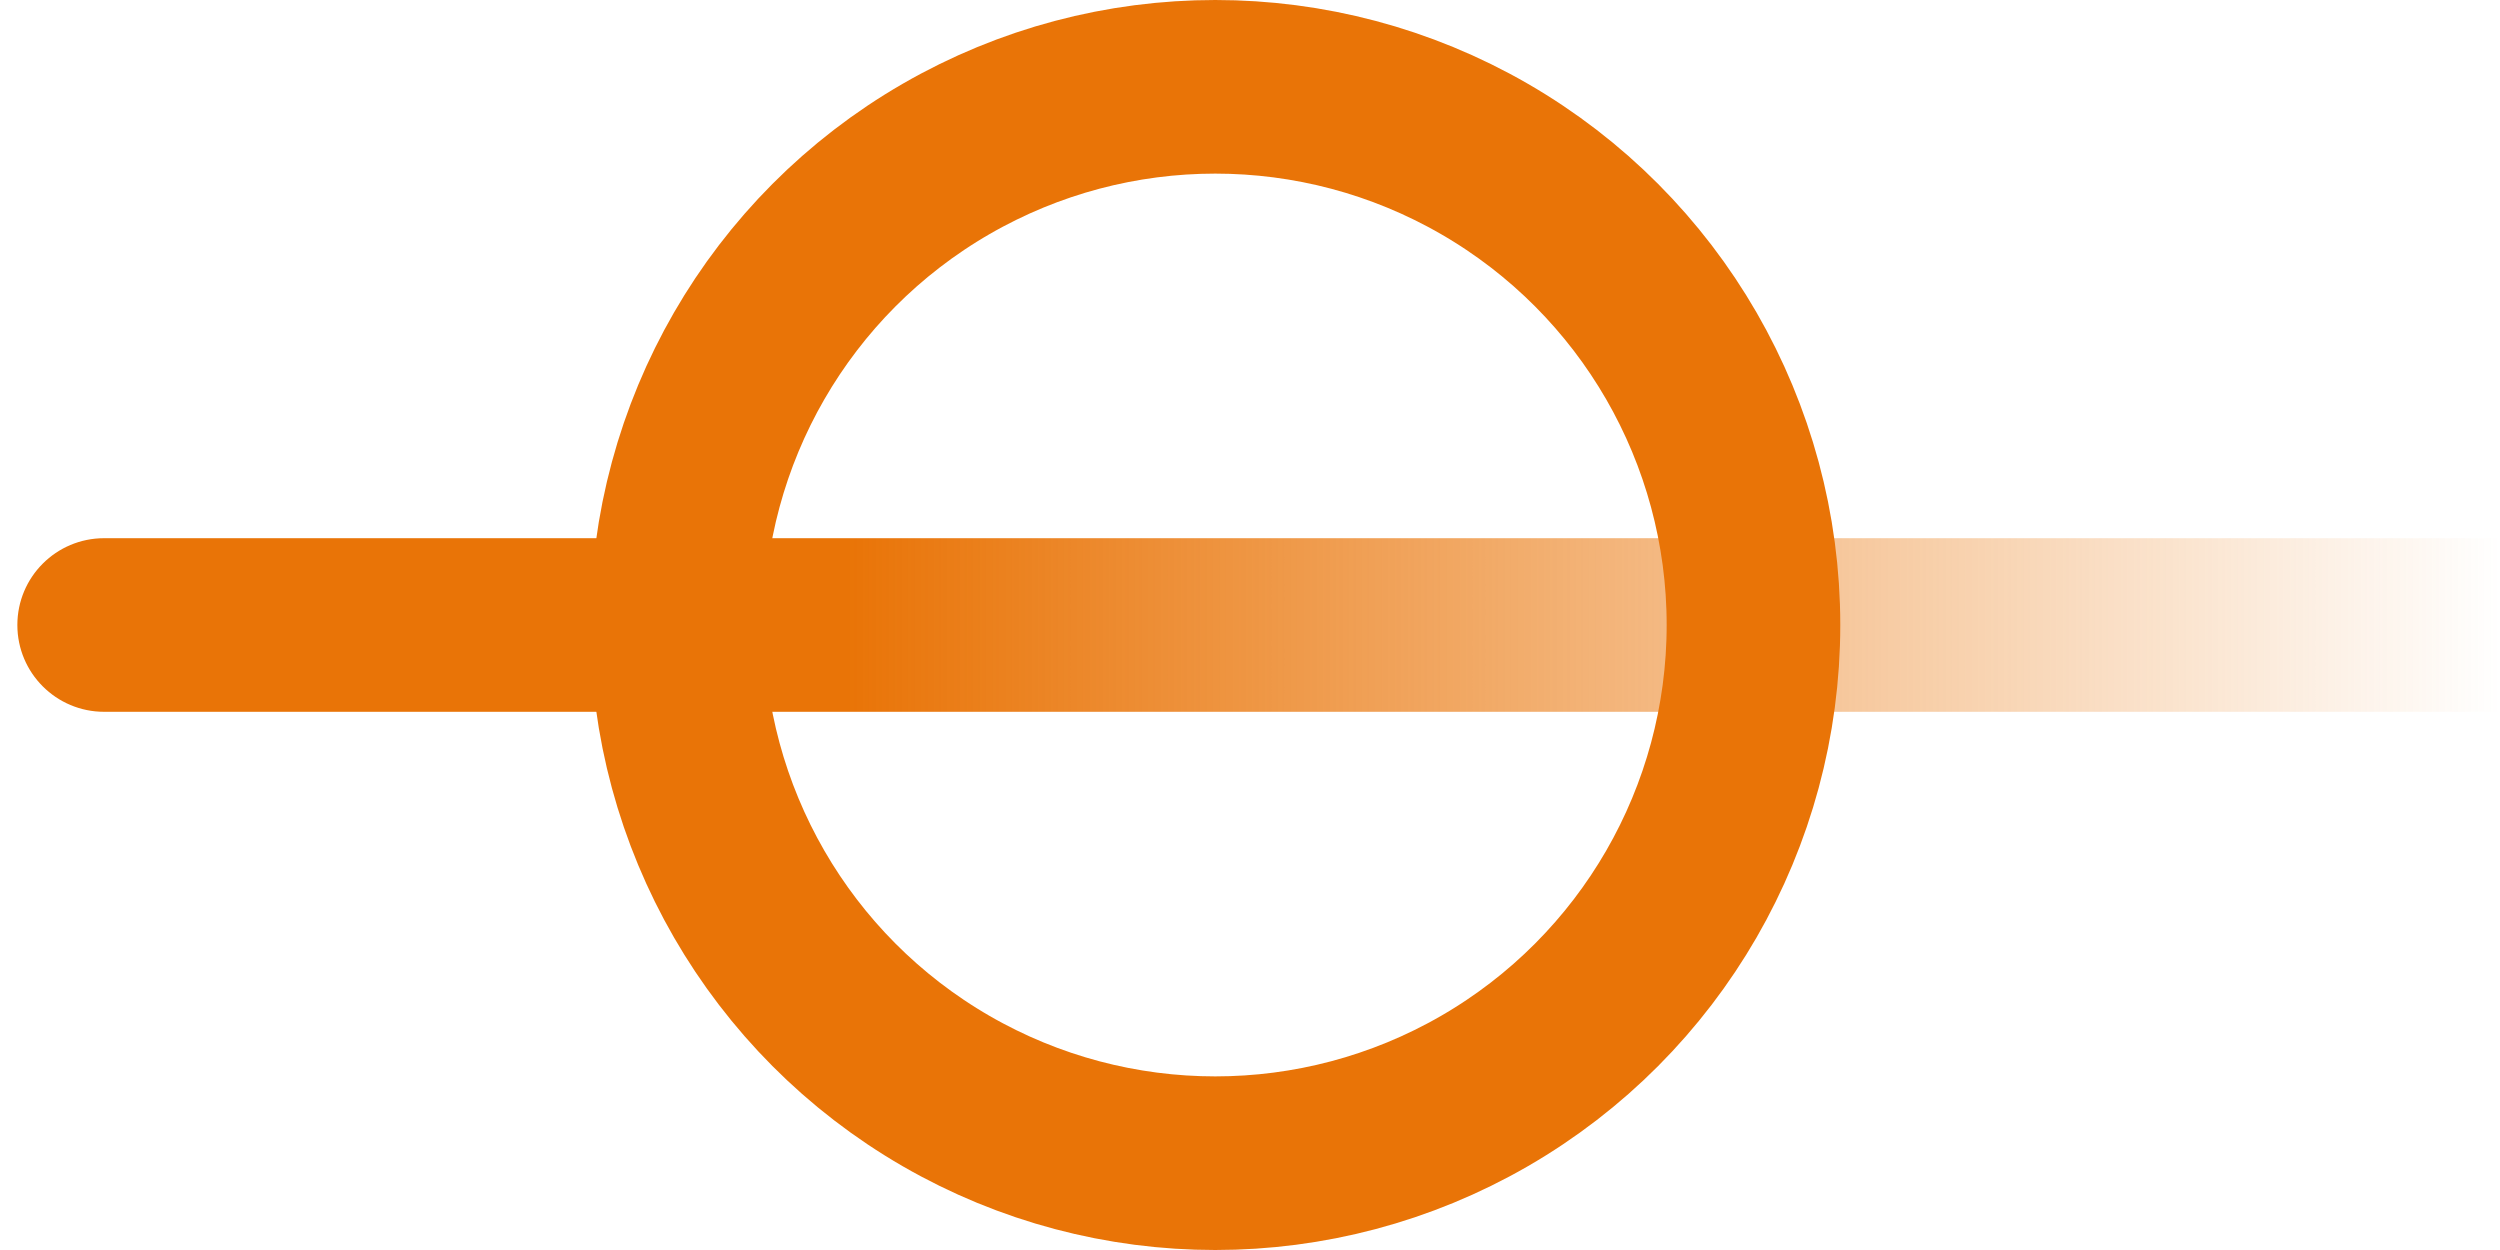
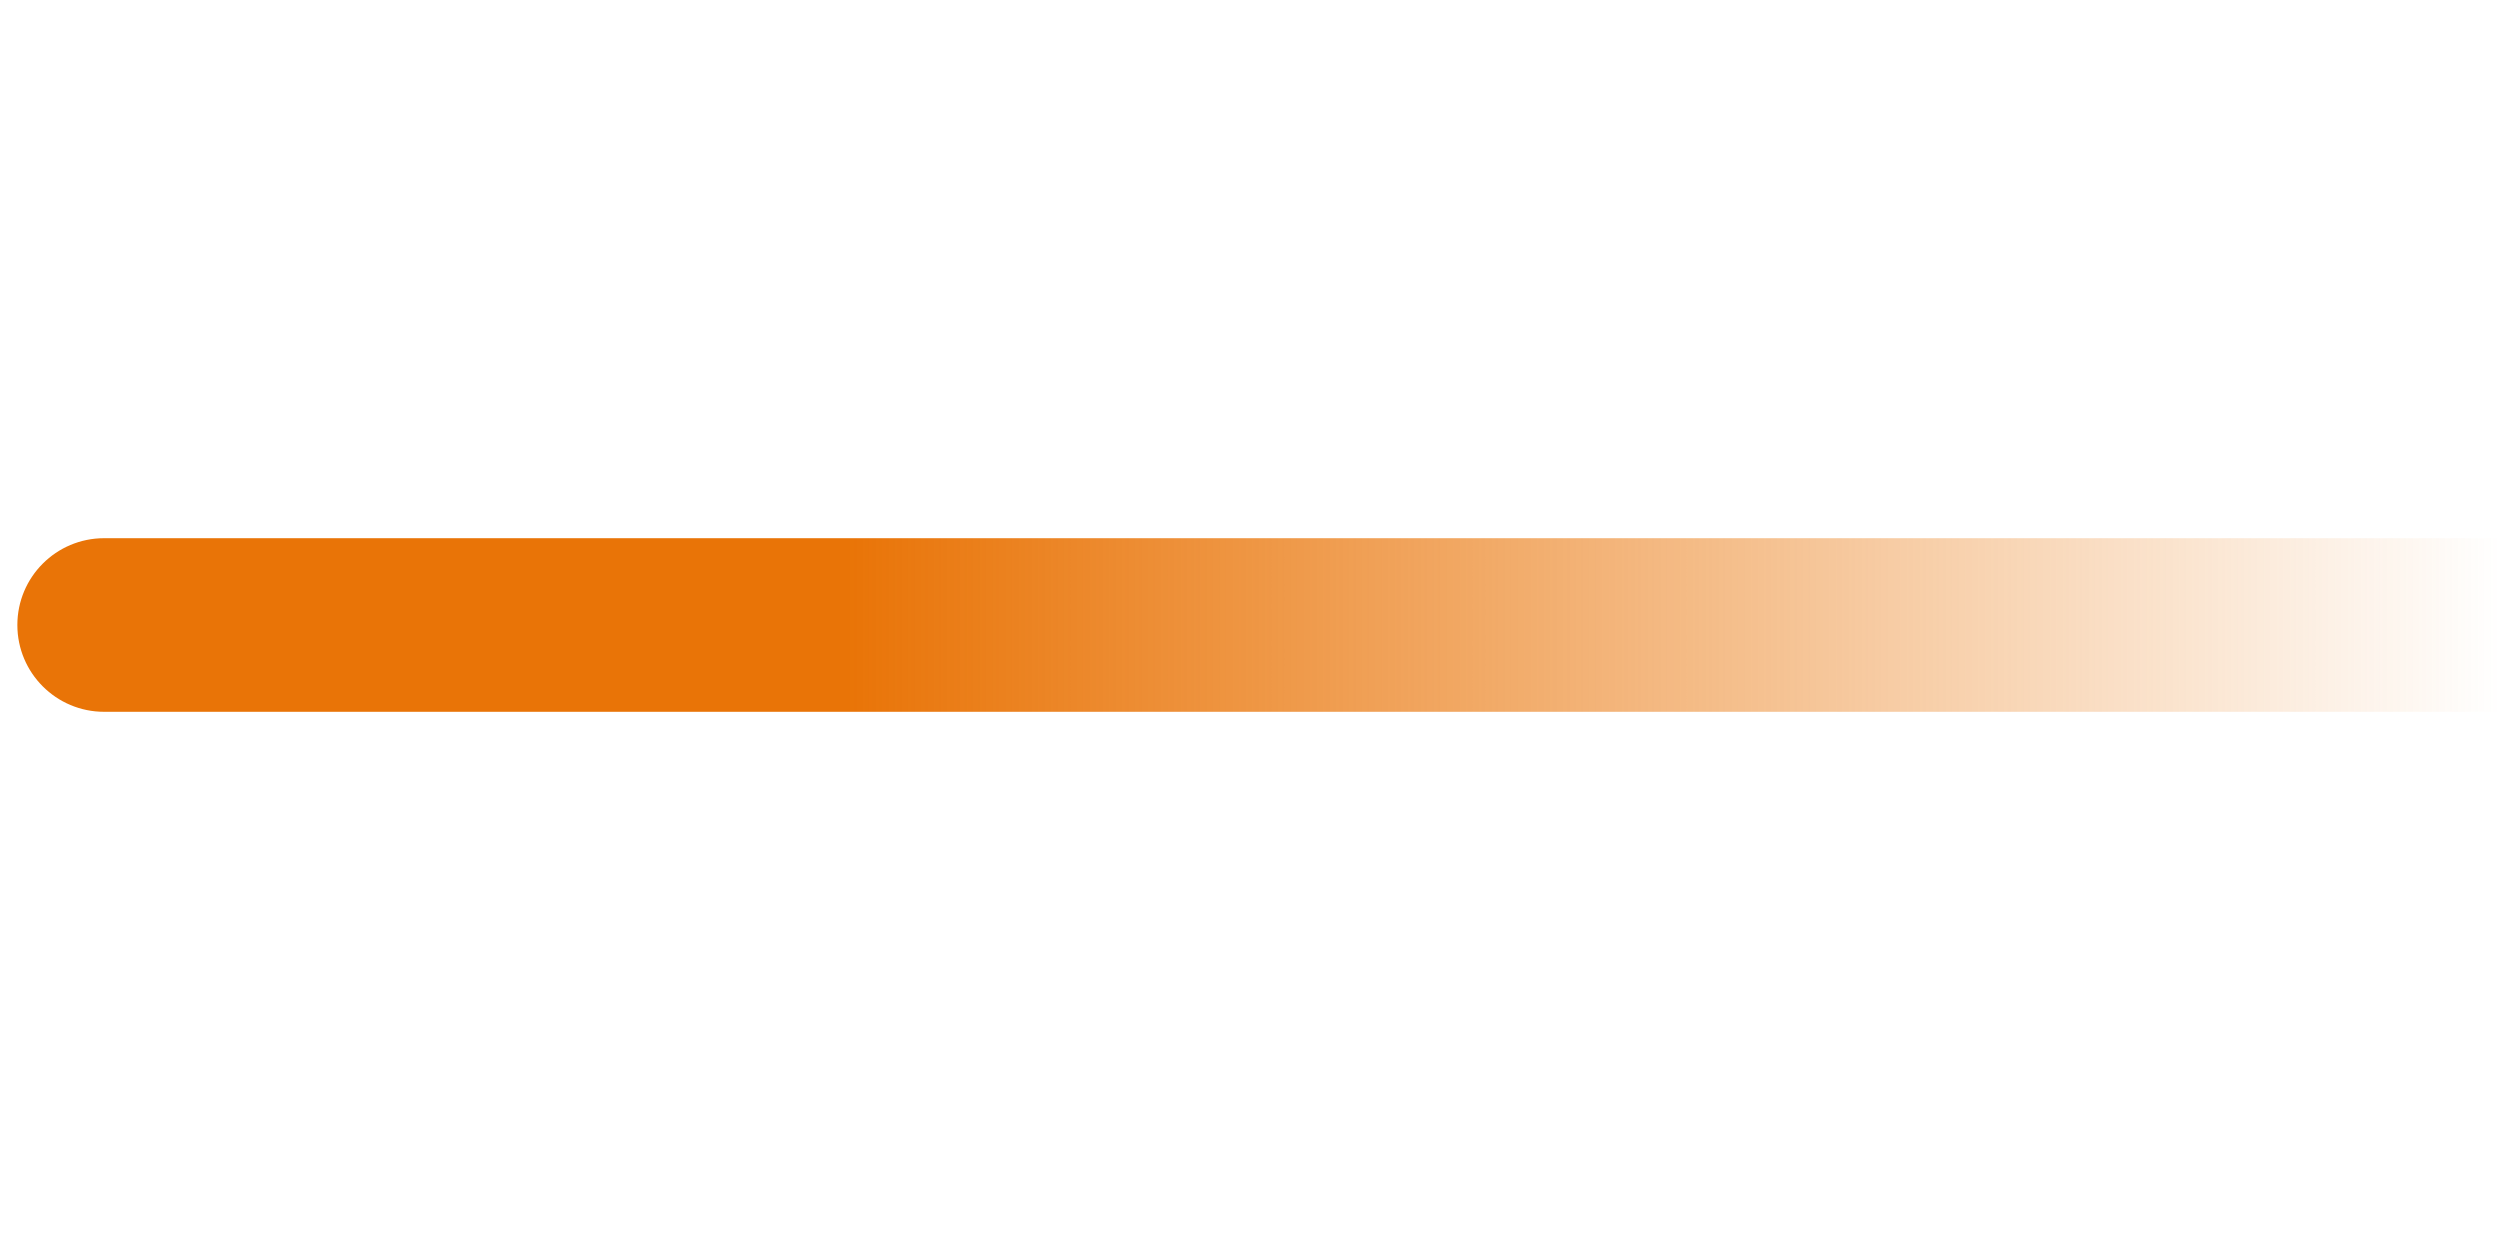
<svg xmlns="http://www.w3.org/2000/svg" width="72" height="36" viewBox="0 0 72 36" fill="none">
  <path d="M3 15.5C1.619 15.5 0.5 16.619 0.5 18C0.5 19.381 1.619 20.5 3 20.5L3 15.5ZM3 20.5L72 20.5L72 15.5L3 15.5L3 20.5Z" fill="url(#paint0_linear_6018_1021)" />
-   <circle cx="35" cy="18" r="15.5" stroke="#E97407" stroke-width="5" />
  <defs>
    <linearGradient id="paint0_linear_6018_1021" x1="3" y1="21" x2="72" y2="21" gradientUnits="userSpaceOnUse">
      <stop offset="0.31" stop-color="#E97407" />
      <stop offset="1" stop-color="#E97407" stop-opacity="0" />
    </linearGradient>
  </defs>
</svg>